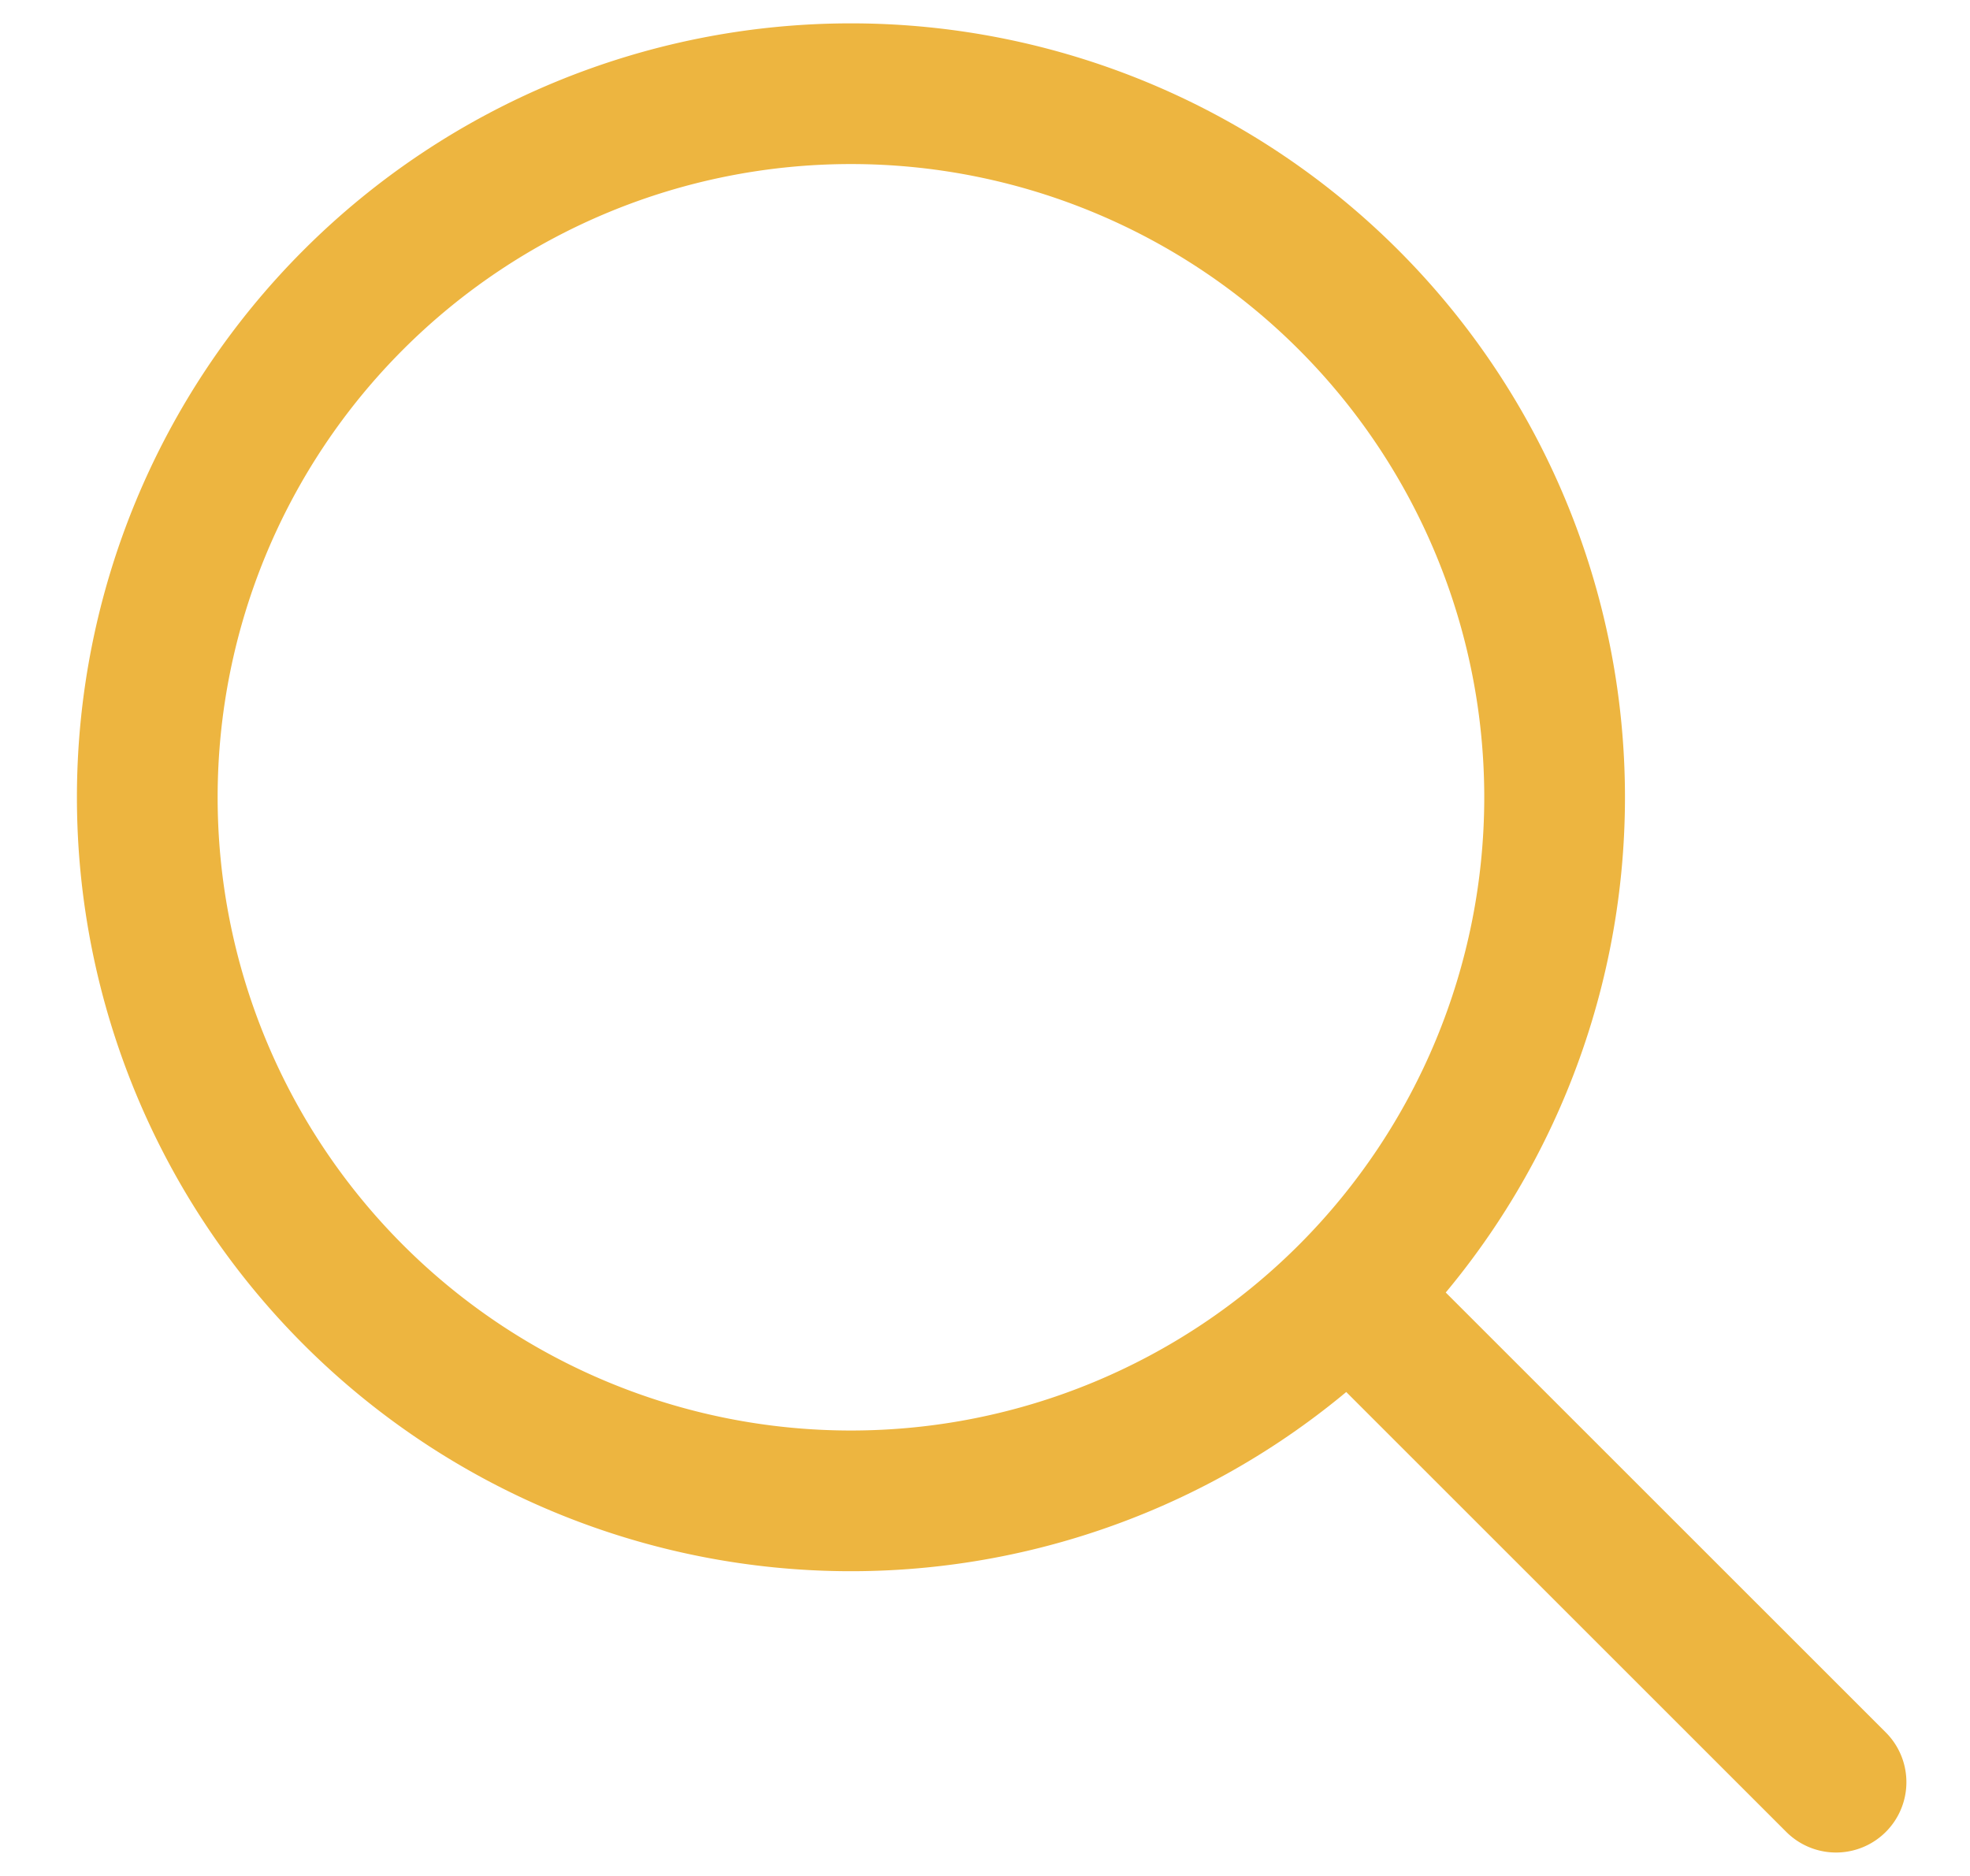
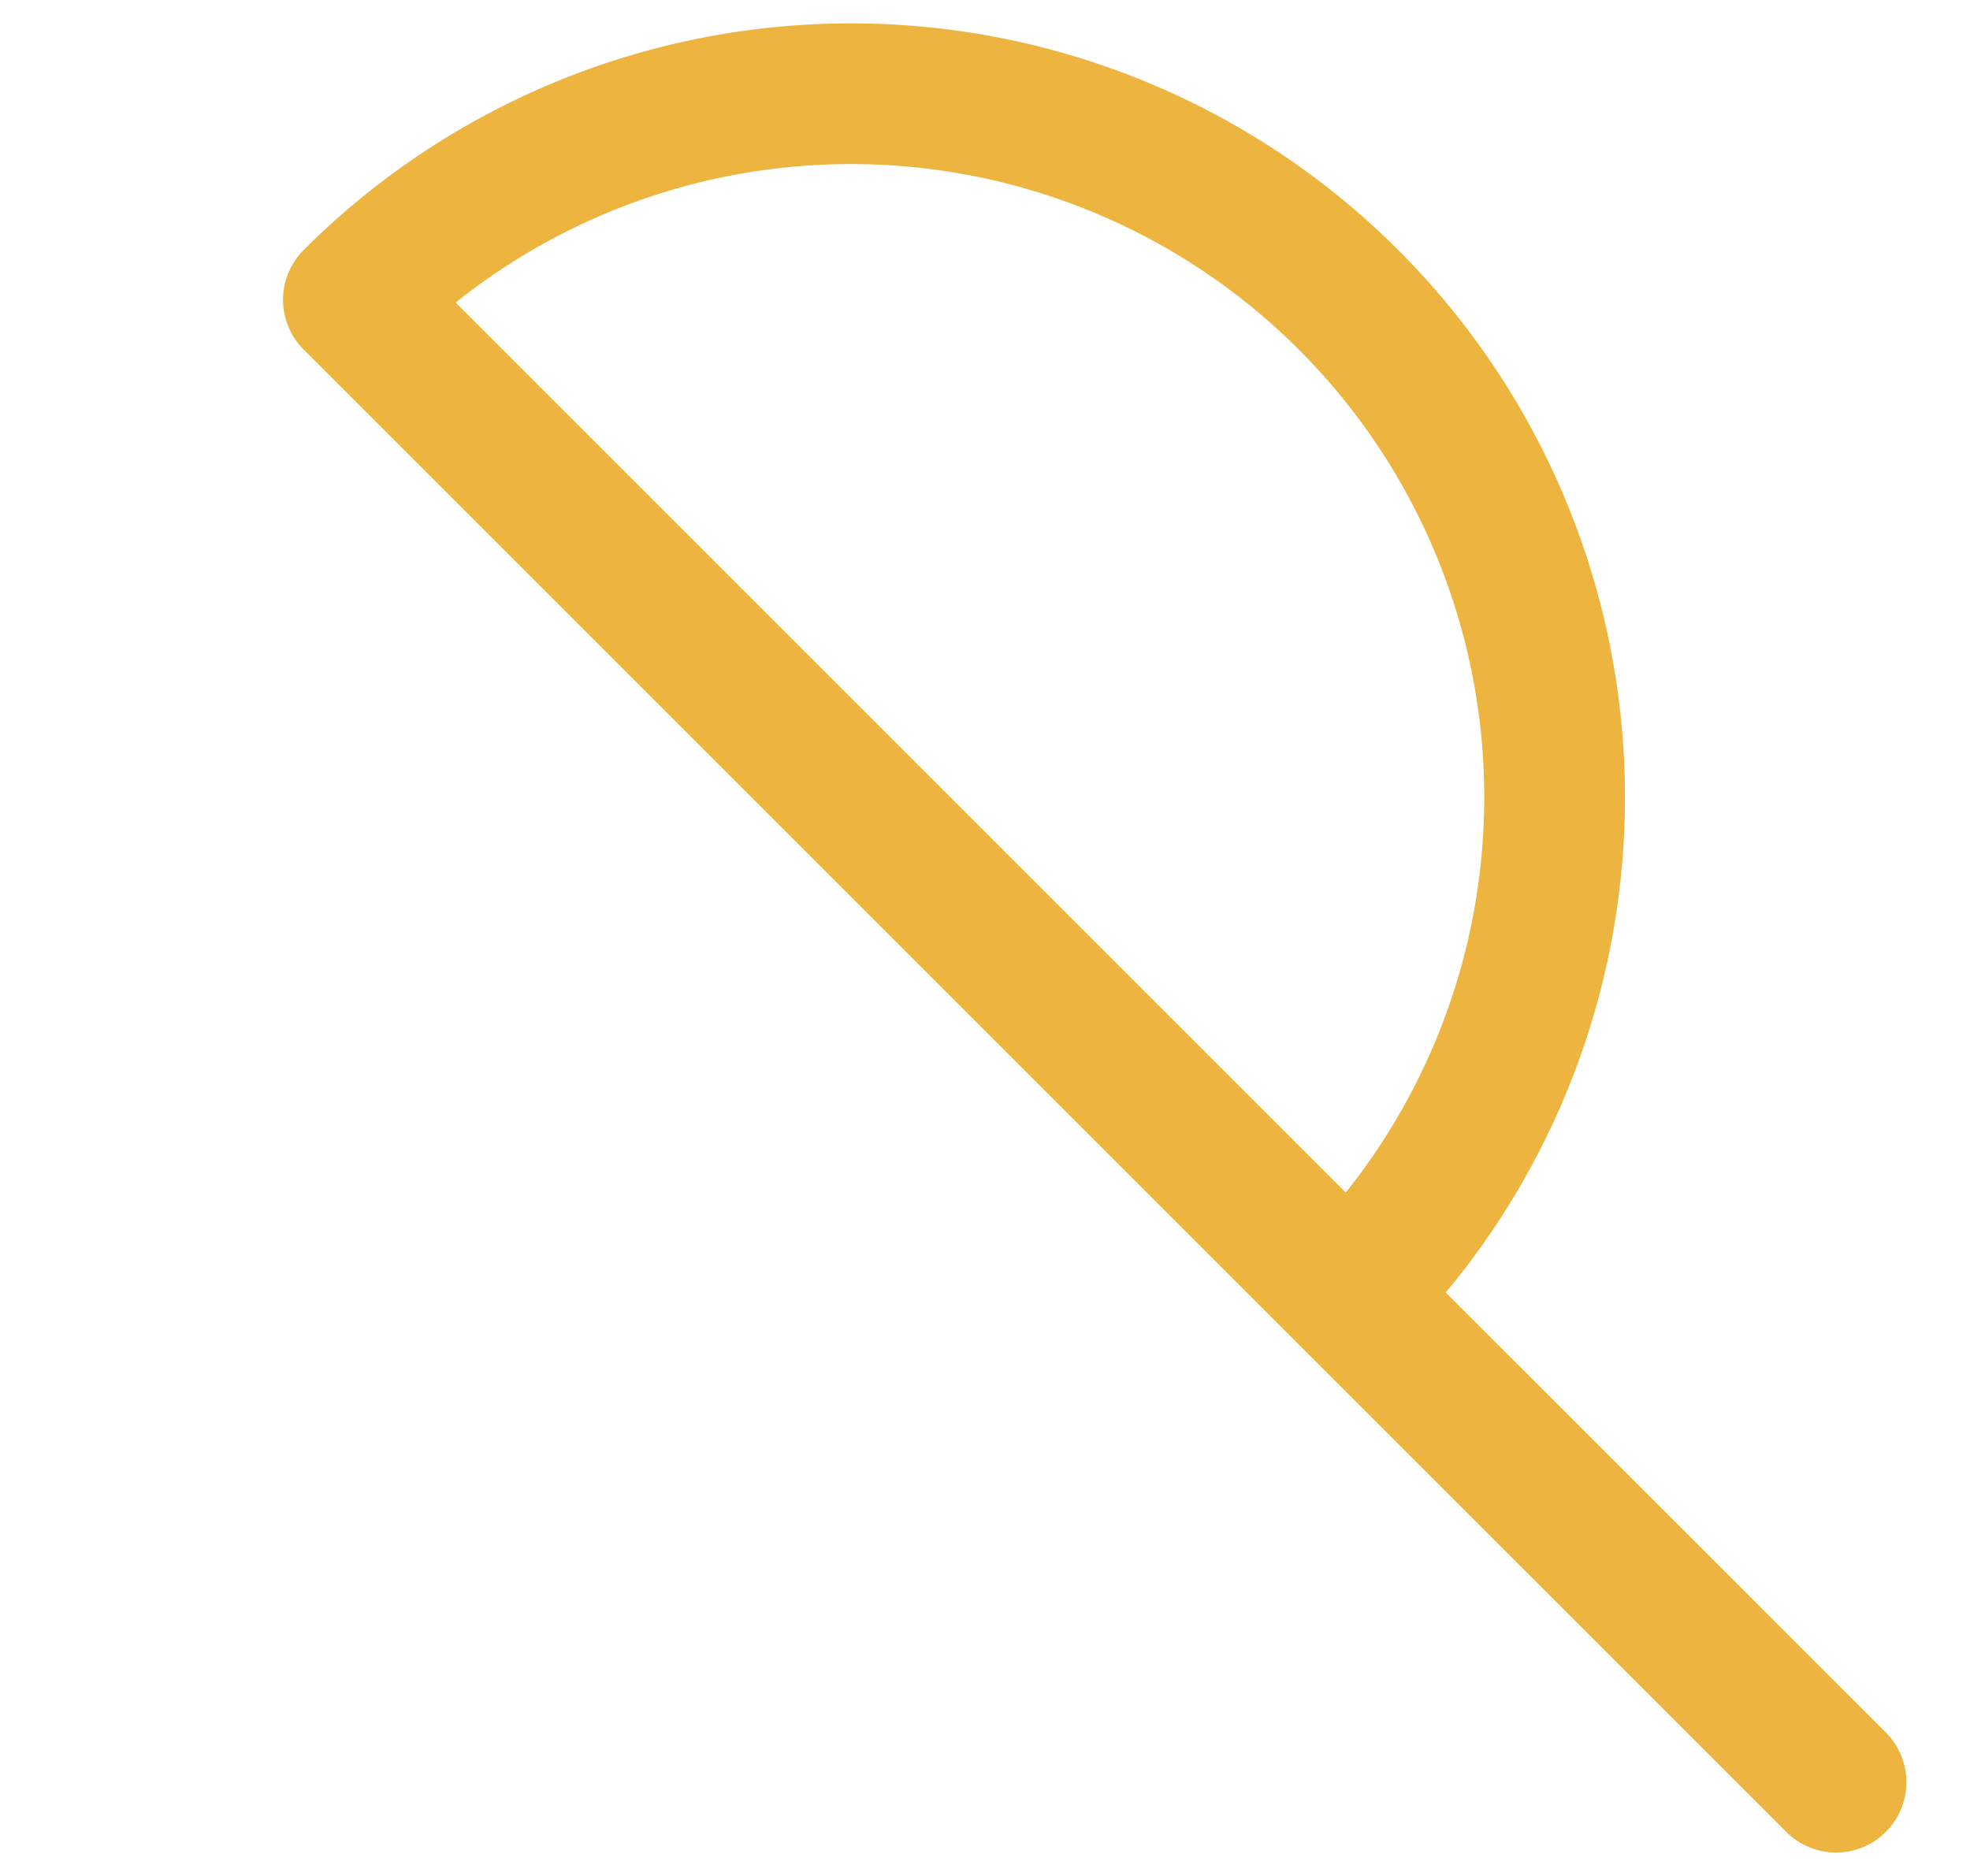
<svg xmlns="http://www.w3.org/2000/svg" width="21" height="20" fill="none">
-   <path d="m19.572 19-5.197-5.196m0 0A7.5 7.5 0 1 0 3.767 3.196a7.5 7.5 0 0 0 10.608 10.608Z" stroke="#EDB540" stroke-width="1.5" stroke-linecap="round" stroke-linejoin="round" />
+   <path d="m19.572 19-5.197-5.196m0 0A7.5 7.5 0 1 0 3.767 3.196Z" stroke="#EDB540" stroke-width="1.5" stroke-linecap="round" stroke-linejoin="round" />
</svg>